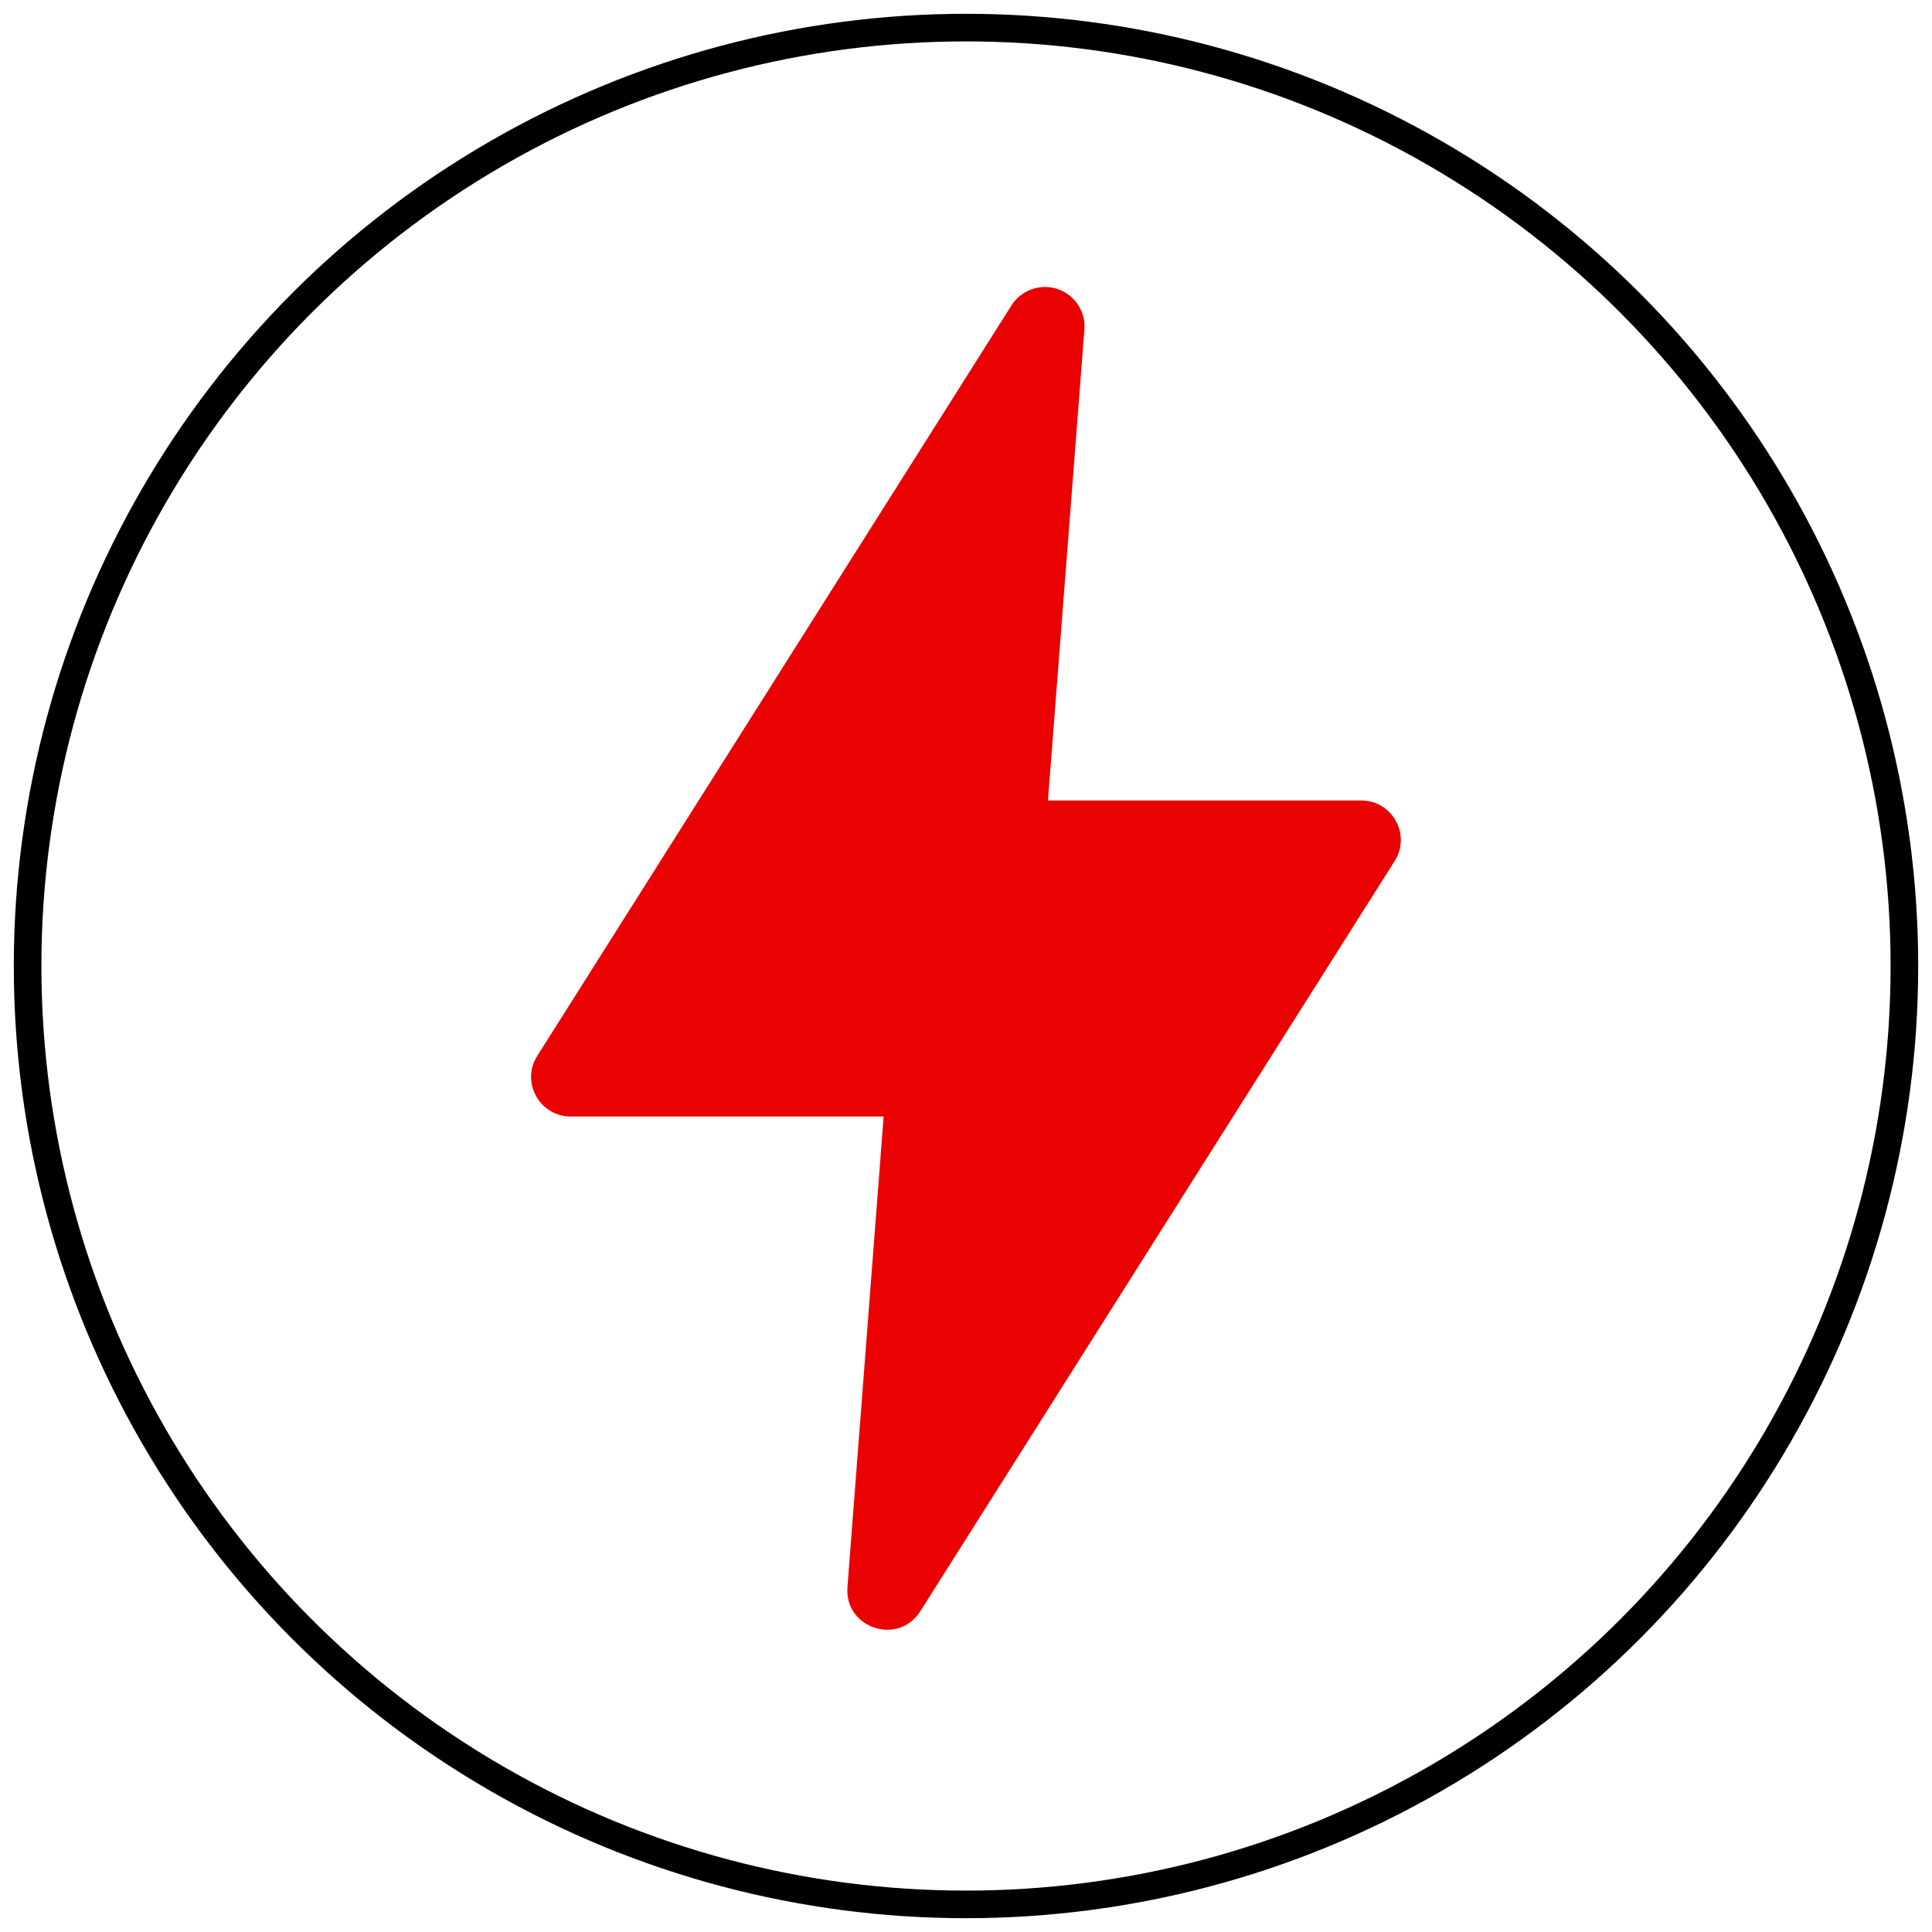
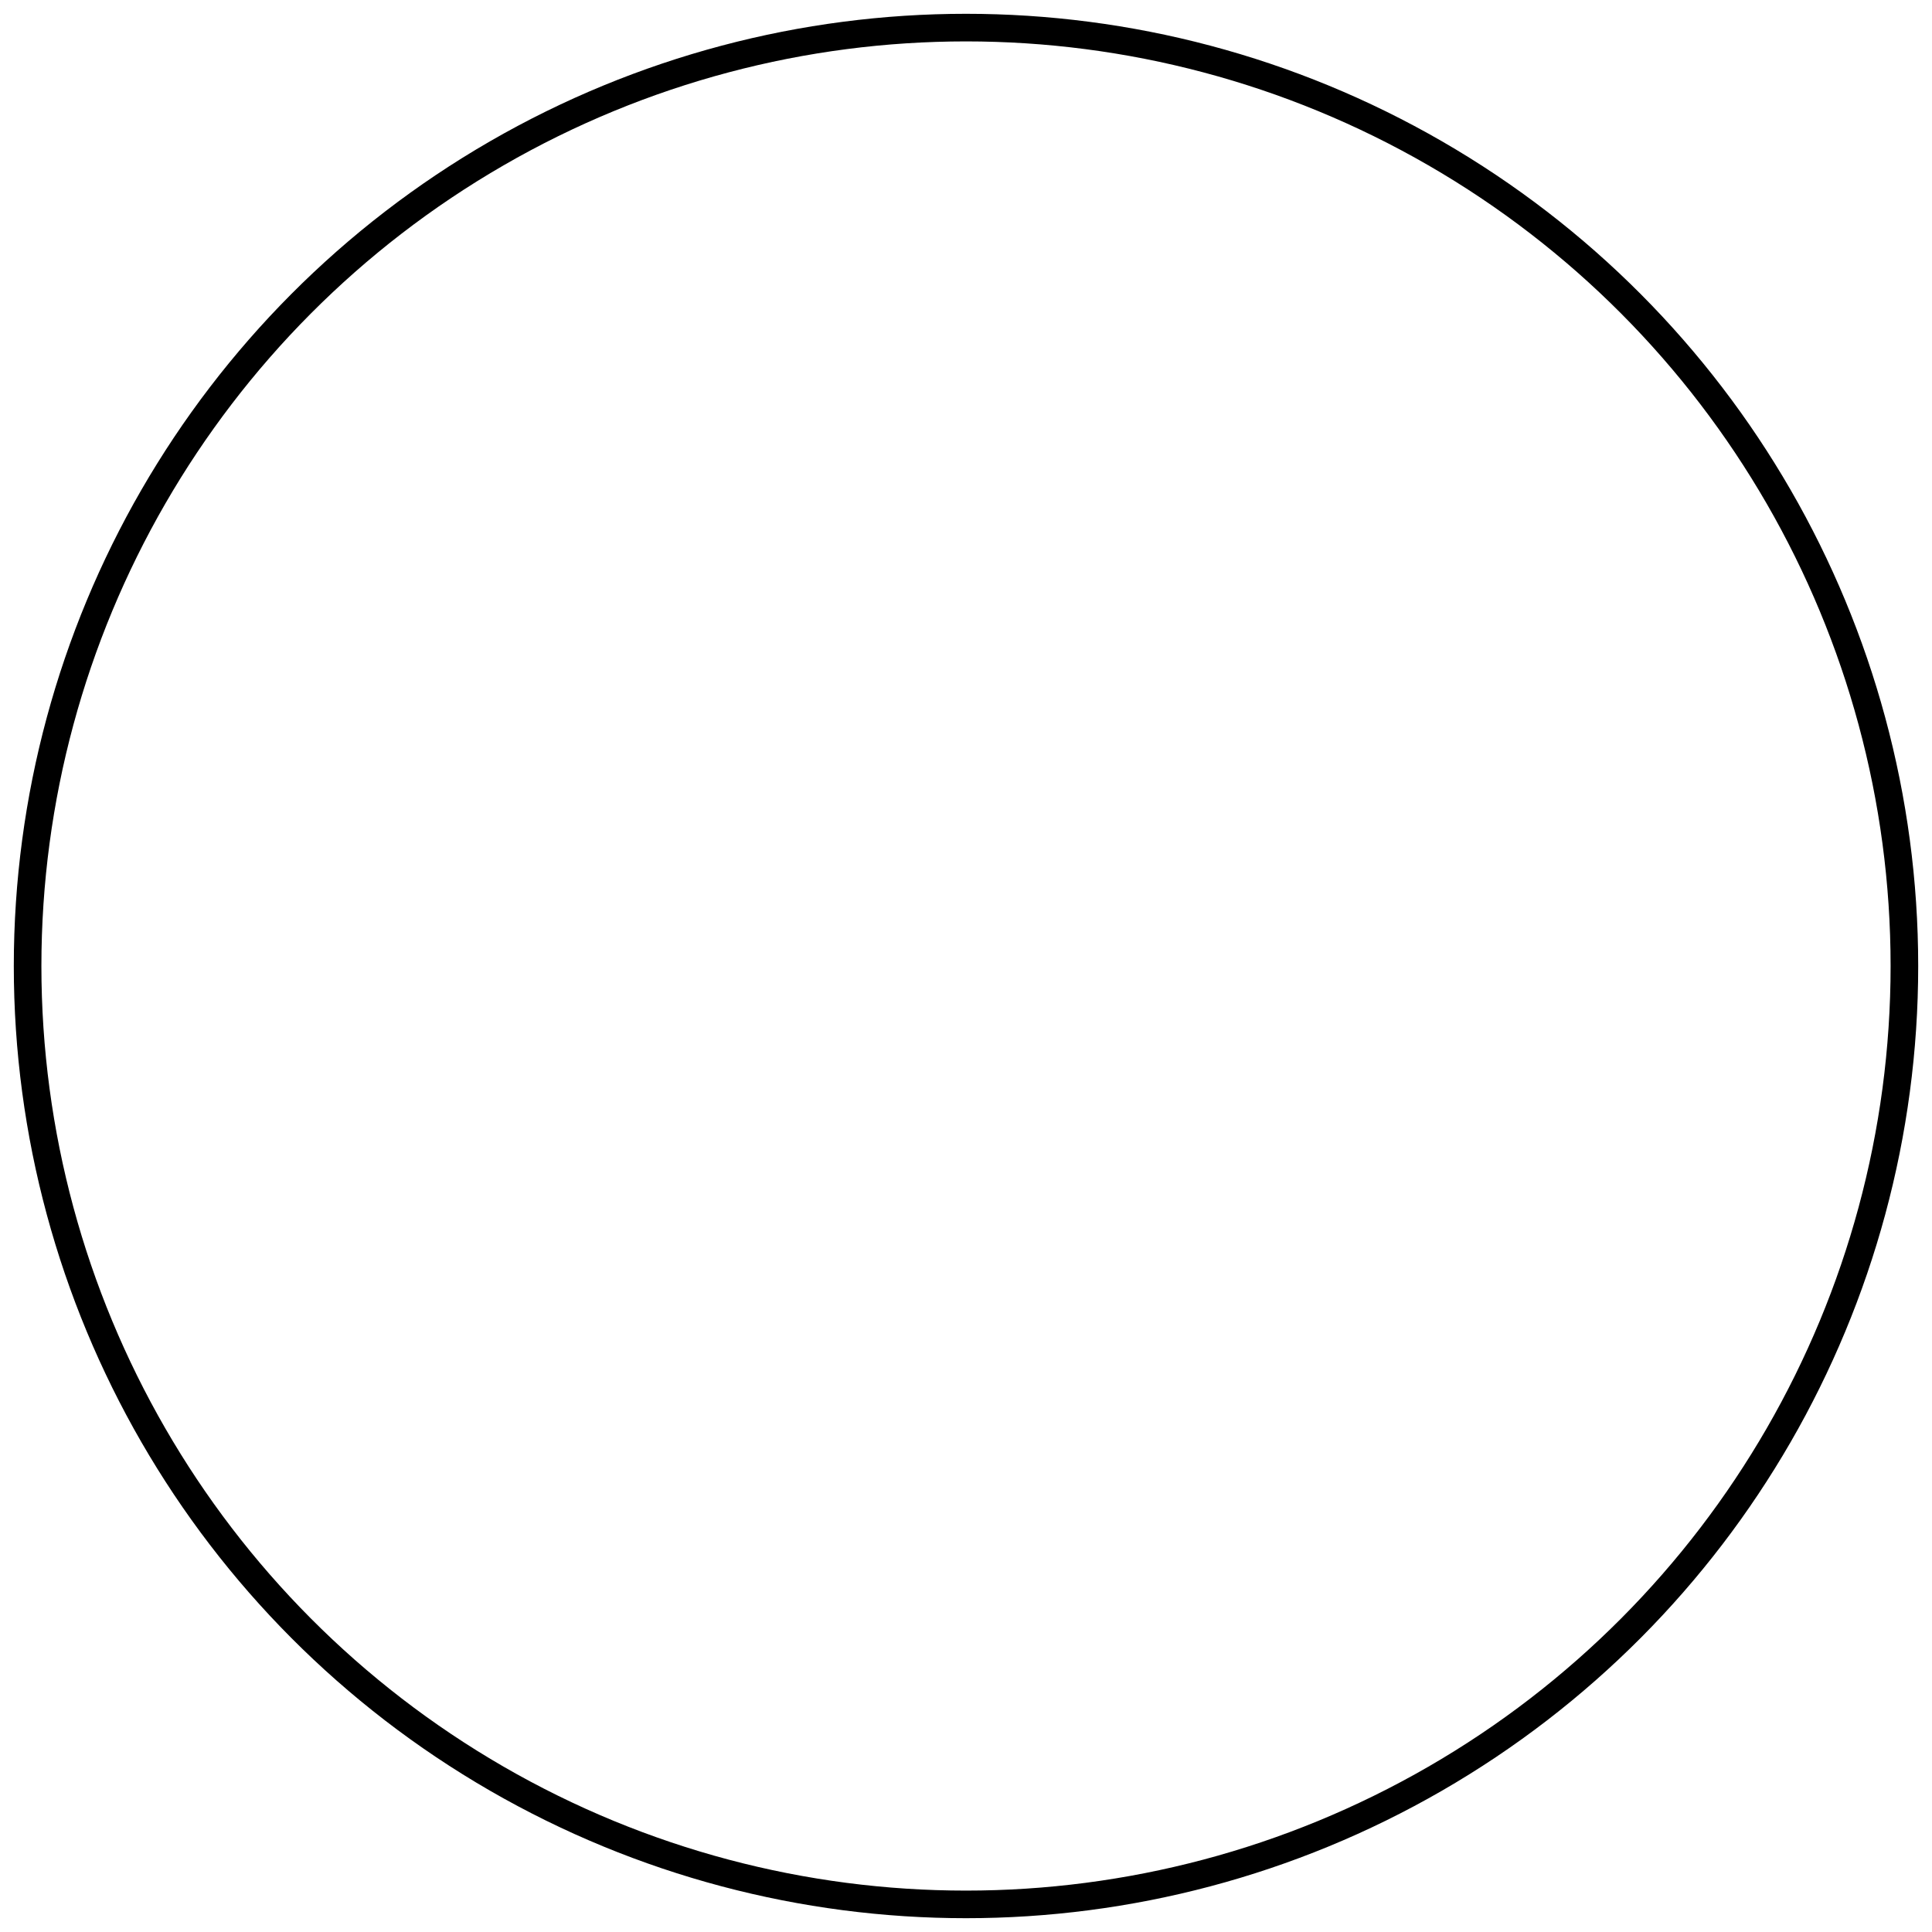
<svg xmlns="http://www.w3.org/2000/svg" width="70" height="70" viewBox="0 0 70 70" fill="none">
  <circle cx="35" cy="35" r="34" stroke="black" />
-   <path d="M37.79 10.4C37.323 10.422 36.896 10.674 36.646 11.068L19.467 38.256C18.864 39.206 19.544 40.447 20.67 40.453H32.016L30.704 57.513C30.599 58.989 32.533 59.634 33.337 58.39L50.53 31.199C51.135 30.244 50.445 28.997 49.313 29.003H37.969L39.29 11.943C39.358 11.082 38.654 10.356 37.79 10.4Z" fill="#EA0101" />
</svg>